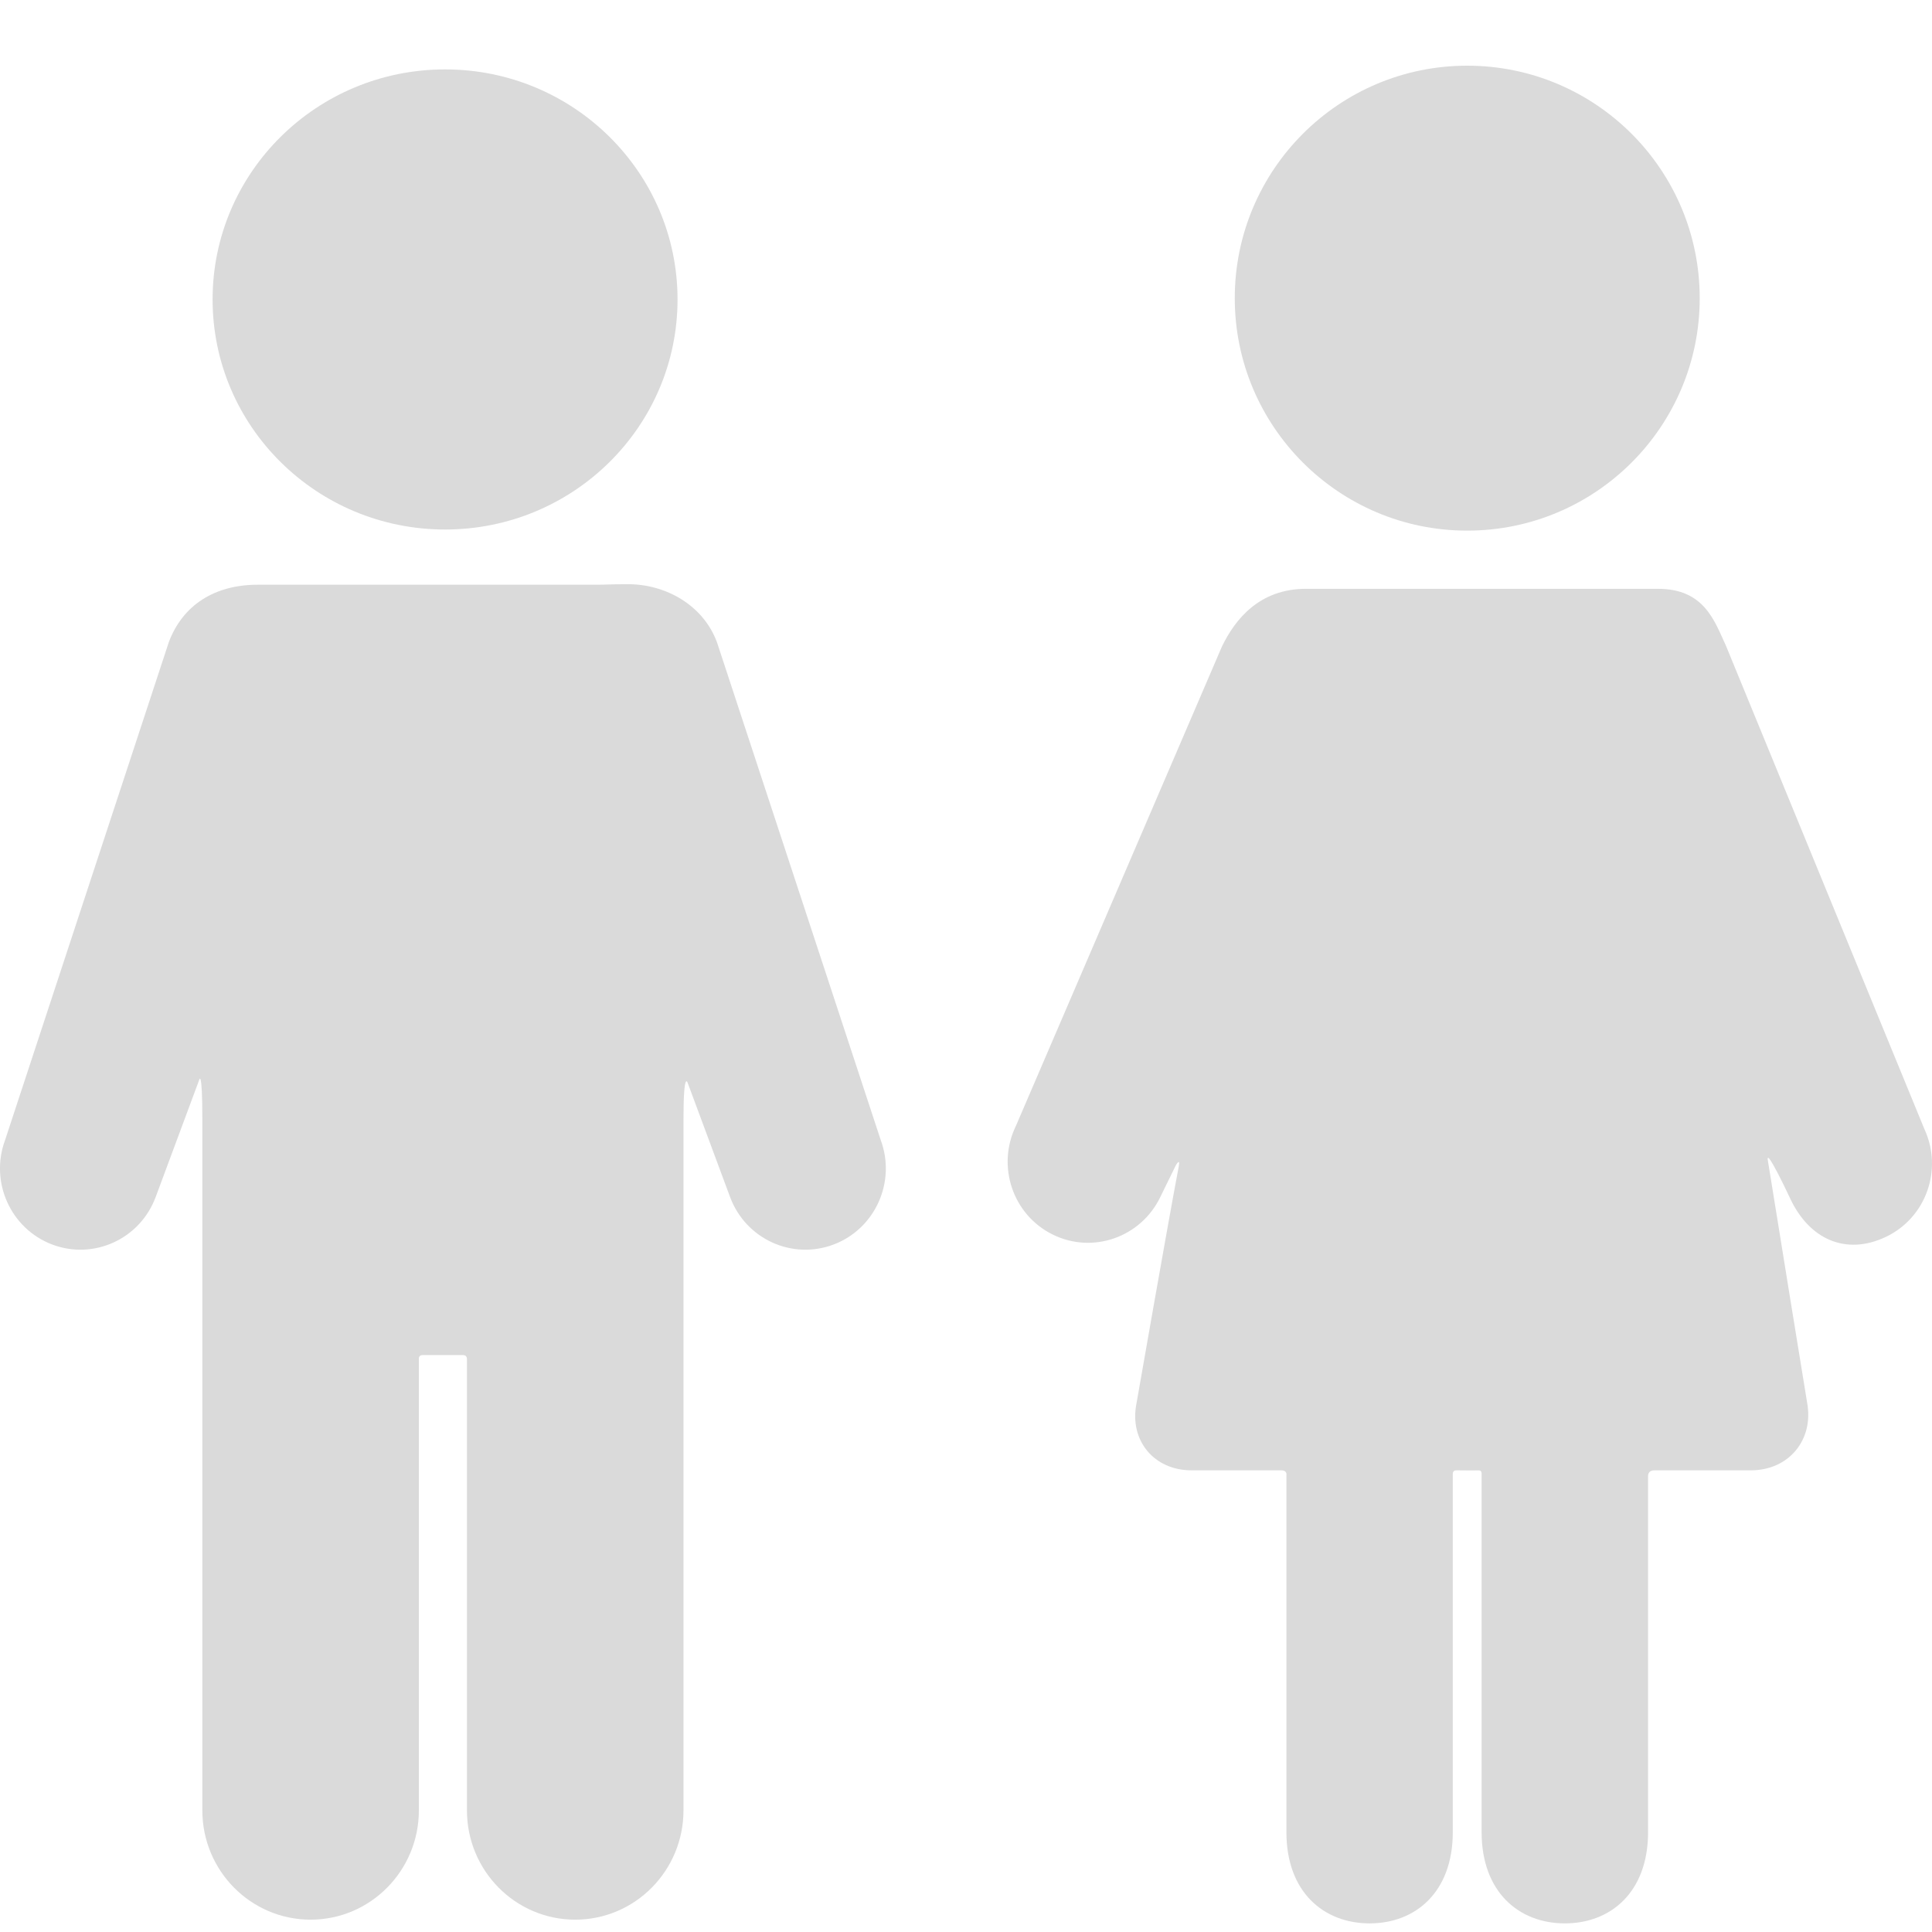
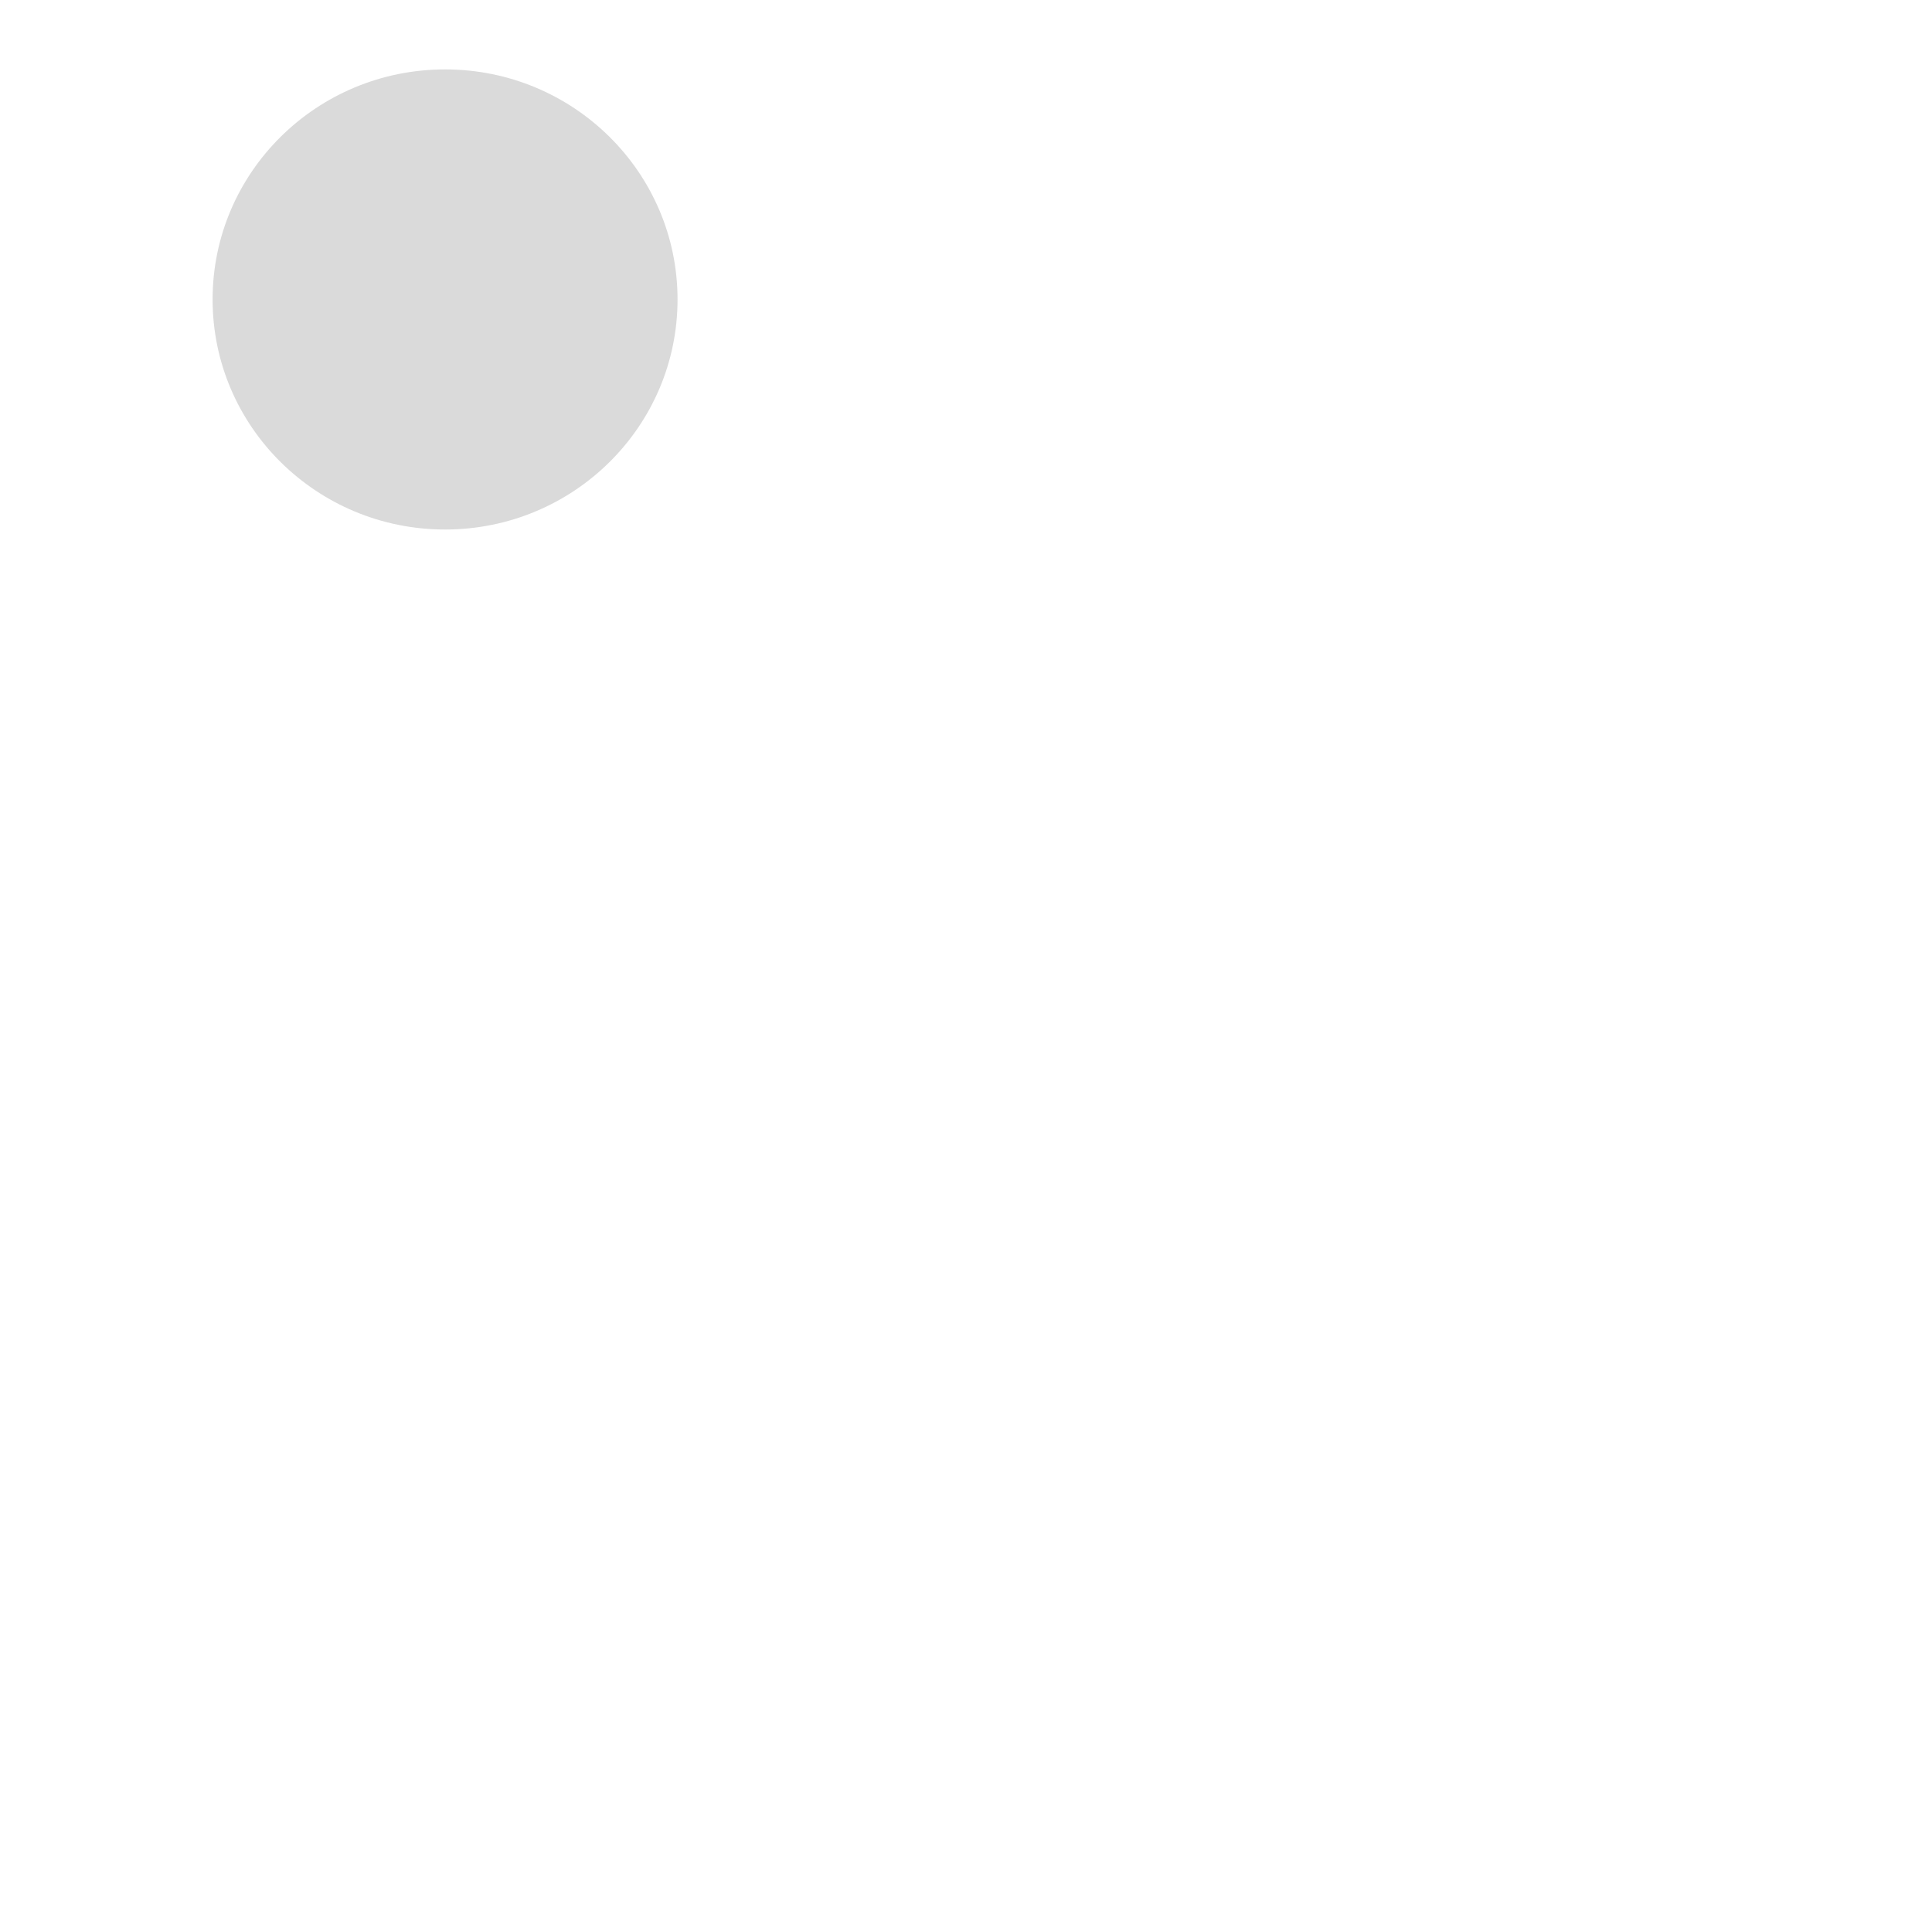
<svg xmlns="http://www.w3.org/2000/svg" width="26" height="26" viewBox="0 0 26 26" fill="none">
-   <path d="M9.649 8.644C9.464 8.145 8.962 7.862 8.452 7.862C8.198 7.862 8.174 7.869 8.022 7.869H3.468C2.886 7.869 2.457 8.145 2.271 8.644L0.069 15.341C-0.141 15.906 0.143 16.536 0.702 16.748C1.262 16.96 1.885 16.674 2.095 16.109L2.681 14.532C2.681 14.532 2.723 14.373 2.723 15.068V24.363C2.723 25.175 3.375 25.834 4.18 25.834C4.984 25.834 5.637 25.175 5.637 24.363V18.29C5.637 18.29 5.63 18.236 5.686 18.236H6.233C6.287 18.236 6.284 18.29 6.284 18.29V24.363C6.284 25.175 6.936 25.834 7.741 25.834C8.546 25.834 9.198 25.175 9.198 24.363V15.068C9.198 14.362 9.259 14.585 9.259 14.585L9.825 16.109C10.035 16.674 10.659 16.96 11.219 16.748C11.778 16.536 12.062 15.906 11.852 15.341L9.649 8.644Z" fill="#DADADA" />
  <path d="M5.99 7.126C7.717 7.126 9.118 5.74 9.118 4.03C9.118 2.32 7.717 0.934 5.99 0.934C4.262 0.934 2.861 2.32 2.861 4.03C2.861 5.74 4.262 7.126 5.99 7.126Z" fill="#DADADA" />
-   <path d="M19.745 7.141C21.473 7.141 22.874 5.74 22.874 4.013C22.874 2.285 21.473 0.884 19.745 0.884C18.018 0.884 16.617 2.285 16.617 4.013C16.617 5.74 18.018 7.141 19.745 7.141Z" fill="#DADADA" />
-   <path d="M25.897 15.193L23.228 8.692C23.075 8.363 22.94 7.924 22.313 7.924H17.576C16.95 7.924 16.624 8.331 16.445 8.699L13.672 15.151C13.408 15.693 13.629 16.348 14.165 16.613C14.701 16.879 15.349 16.655 15.613 16.113L15.822 15.686C15.822 15.686 15.887 15.57 15.863 15.698C15.712 16.492 15.295 18.883 15.295 18.883C15.194 19.38 15.526 19.787 16.034 19.787H17.241C17.327 19.787 17.312 19.852 17.312 19.852V24.657C17.312 25.462 17.813 25.884 18.432 25.884C19.05 25.884 19.551 25.462 19.551 24.657V19.833C19.551 19.833 19.549 19.786 19.599 19.787C19.664 19.789 19.829 19.788 19.903 19.788C19.945 19.788 19.939 19.838 19.939 19.838V24.657C19.939 25.462 20.441 25.884 21.059 25.884C21.678 25.884 22.179 25.462 22.179 24.657V19.865C22.179 19.865 22.172 19.787 22.265 19.787H23.563C24.071 19.787 24.411 19.379 24.32 18.879C24.32 18.879 23.902 16.316 23.791 15.617C23.759 15.417 24.091 16.128 24.091 16.128C24.346 16.674 24.837 16.902 25.378 16.646C25.919 16.39 26.151 15.74 25.897 15.193Z" fill="#DADADA" />
</svg>